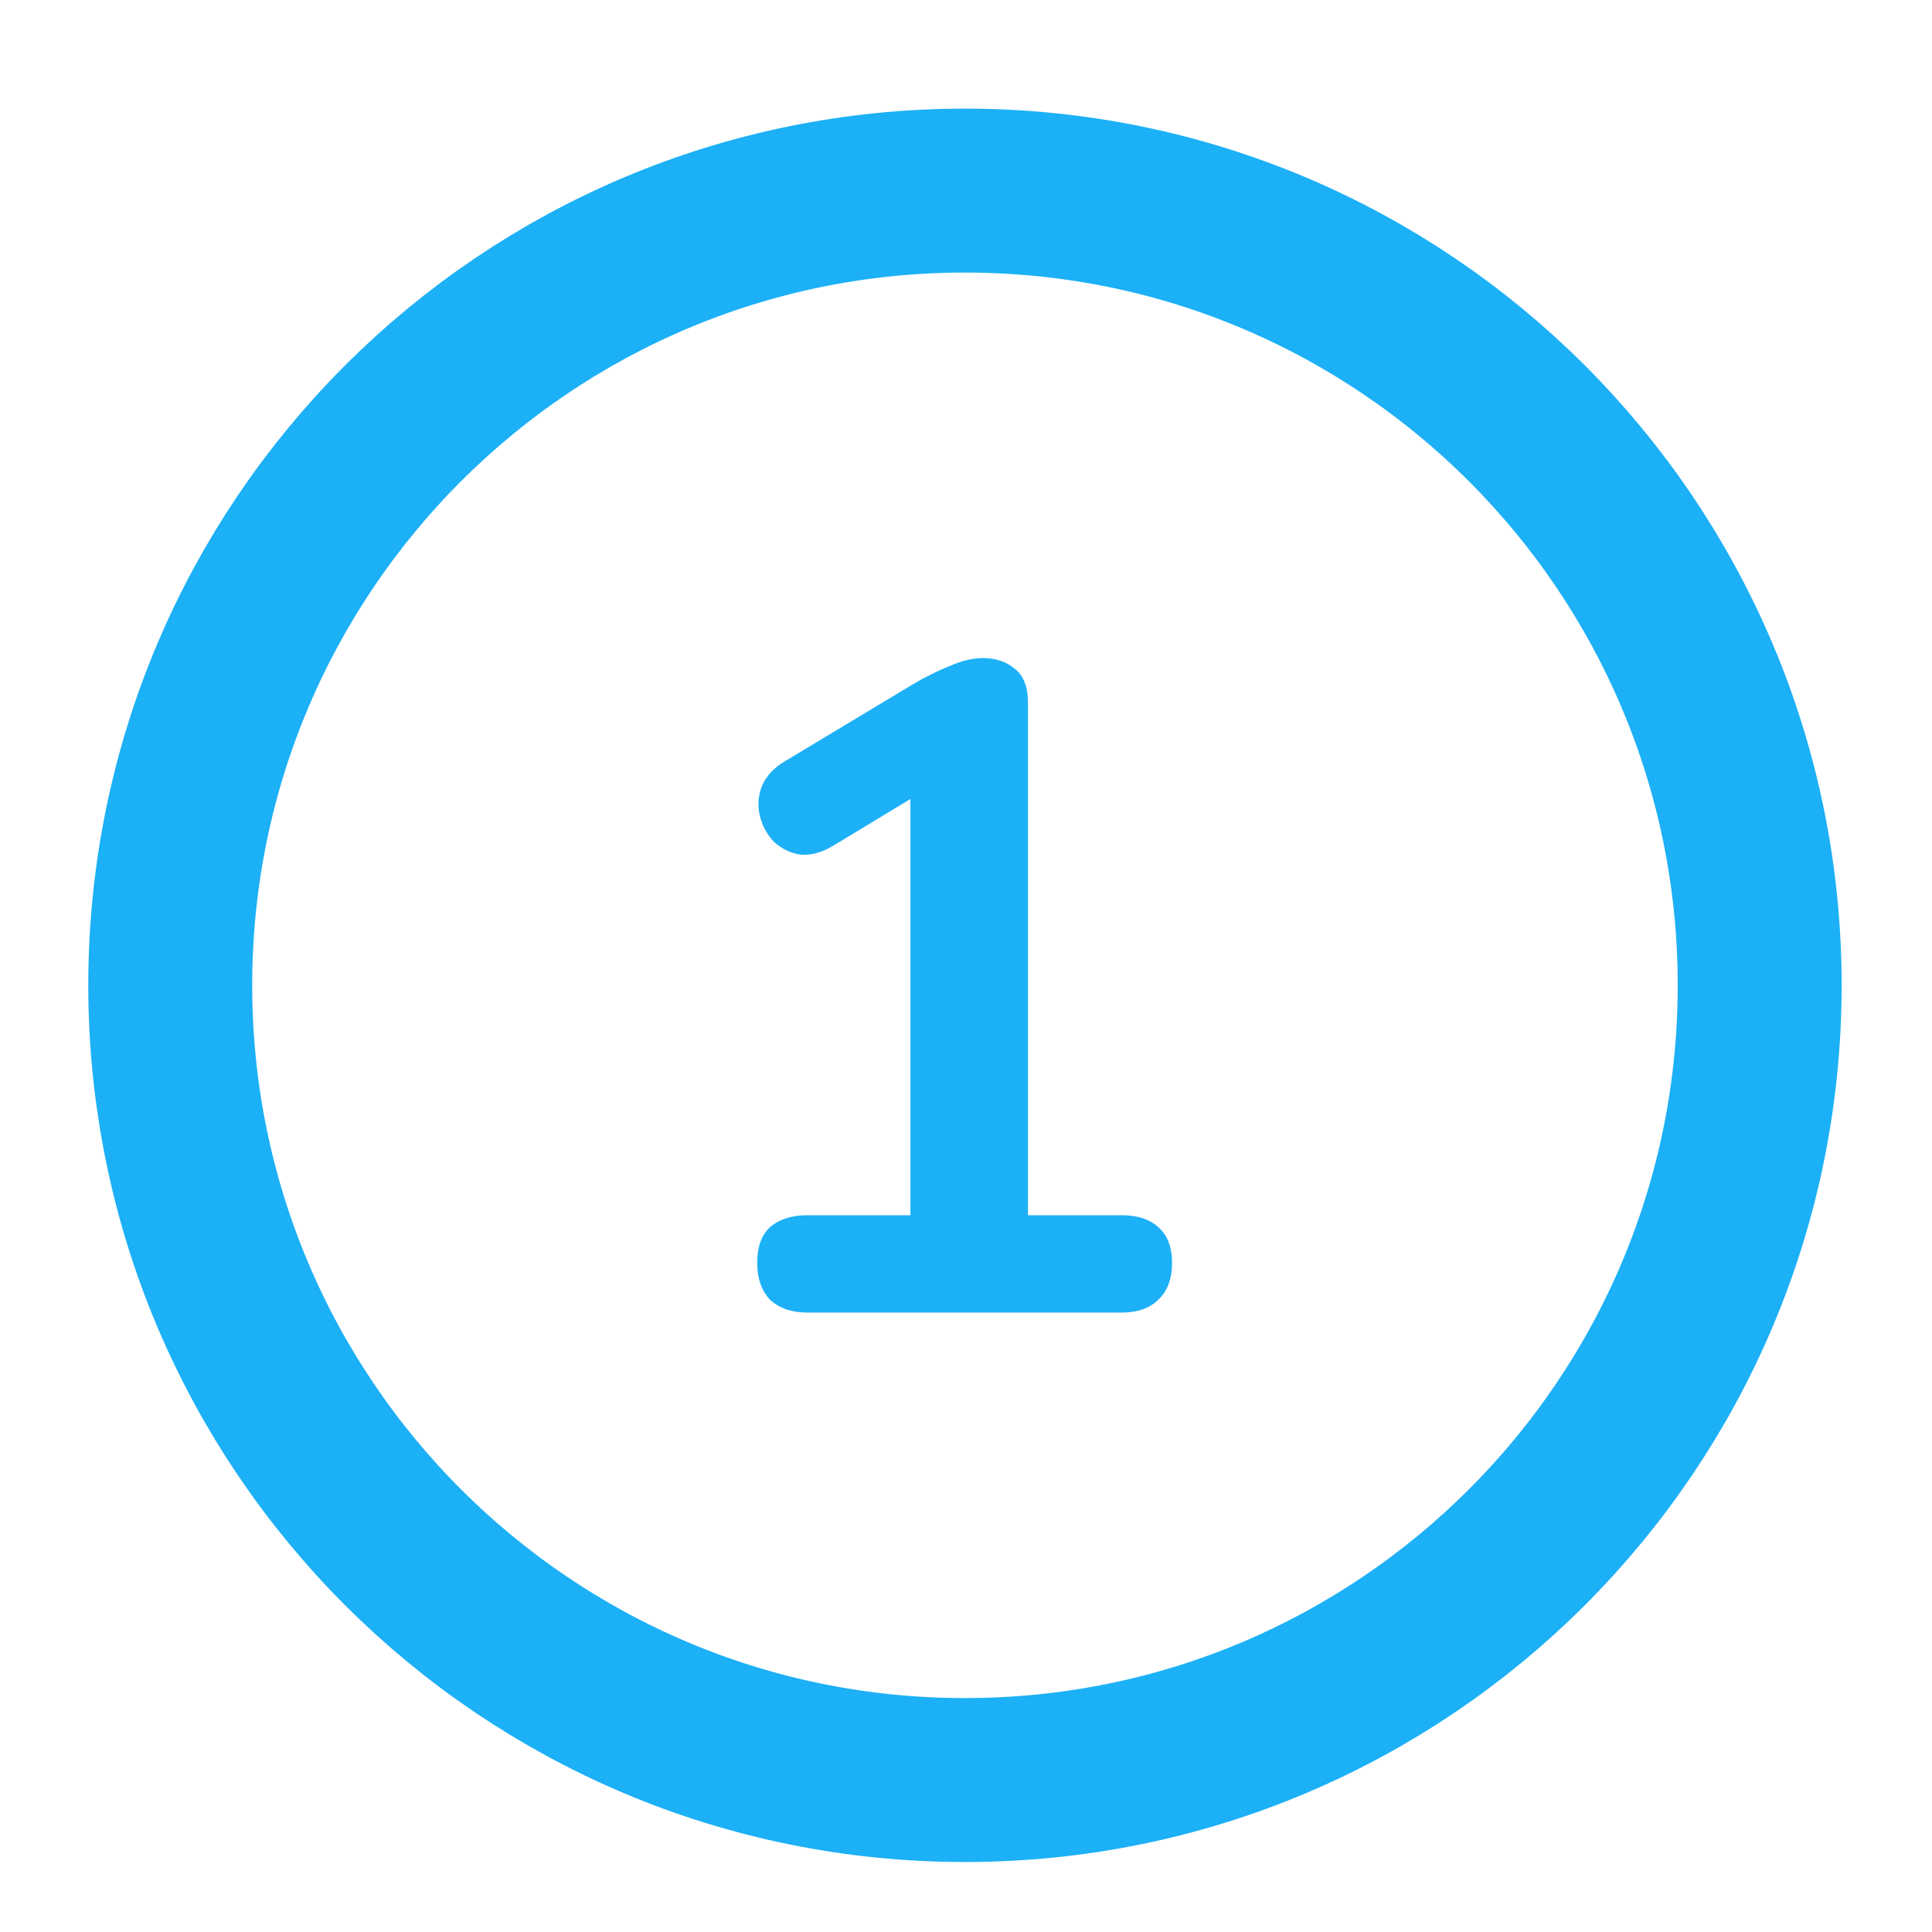
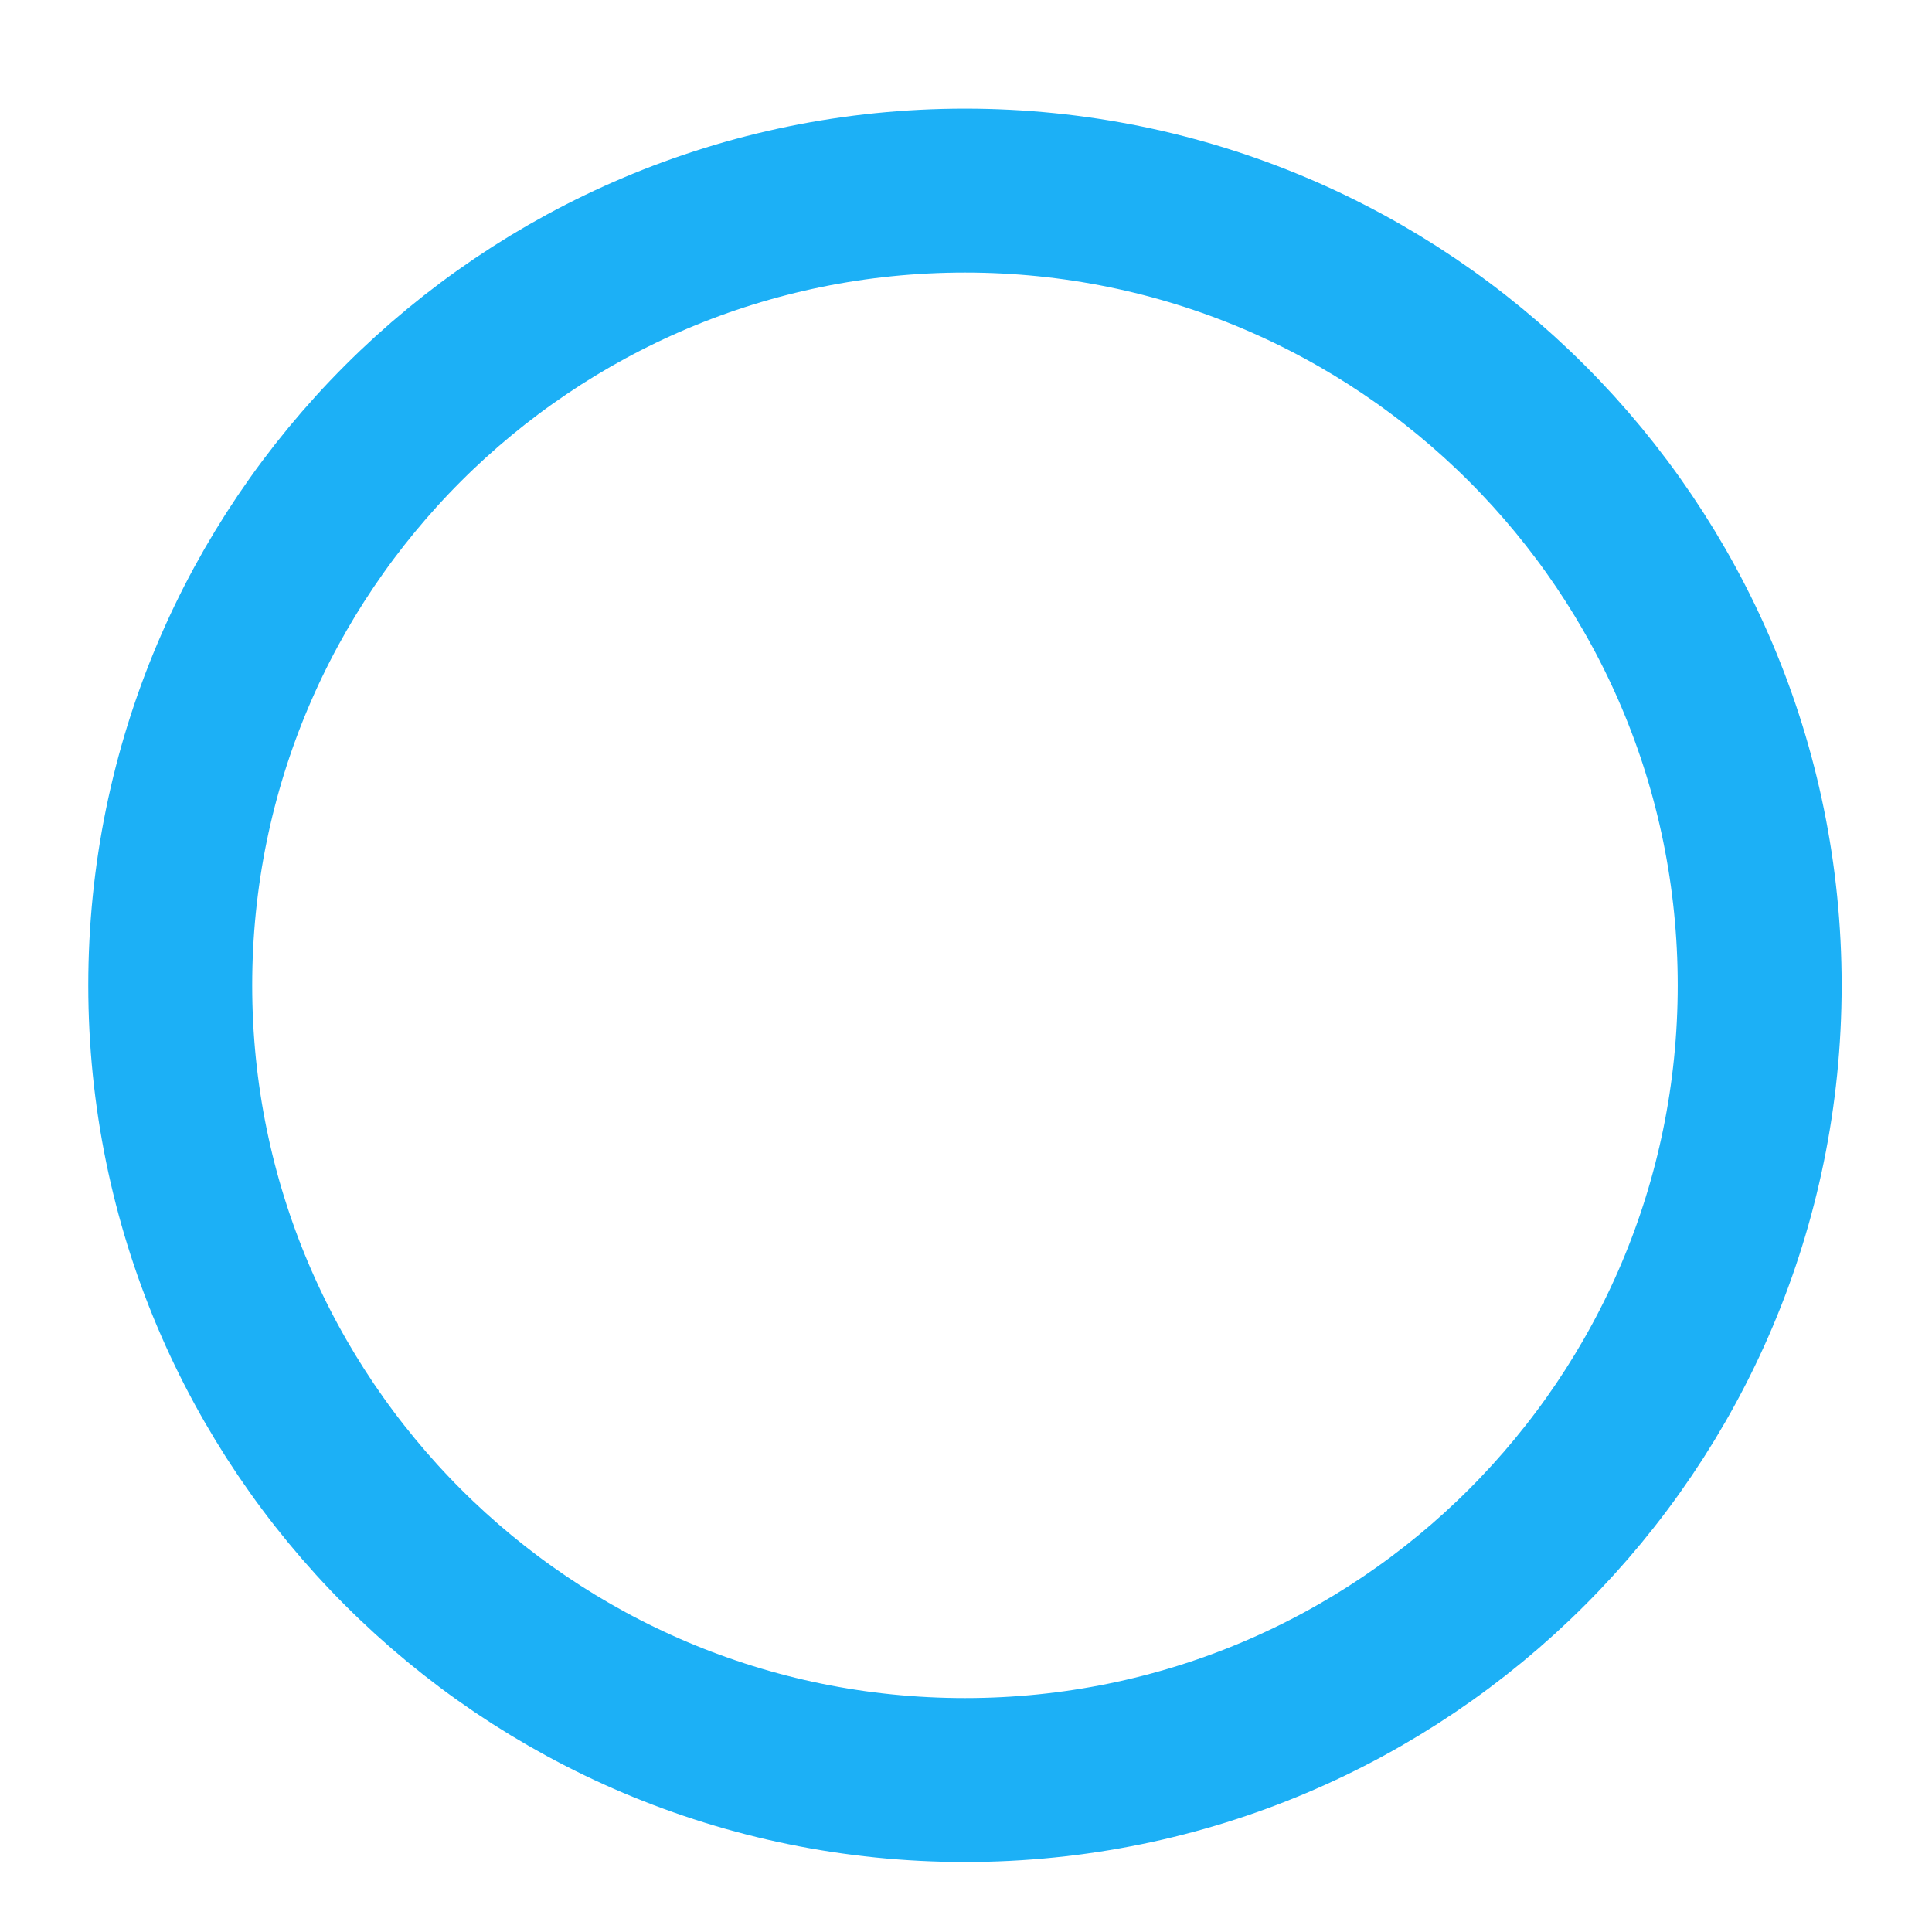
<svg xmlns="http://www.w3.org/2000/svg" width="26" height="26" viewBox="0 0 26 26" fill="none">
  <path d="M23.681 13.26C23.681 7.353 18.893 2.565 12.986 2.565C7.079 2.565 2.291 7.353 2.291 13.26C2.291 19.166 7.079 23.955 12.986 23.955C18.893 23.955 23.681 19.166 23.681 13.26Z" stroke="#1CB0F6" stroke-width="2.206" />
-   <path d="M10.869 17.664C10.655 17.664 10.486 17.606 10.362 17.491C10.247 17.367 10.19 17.202 10.19 16.997C10.19 16.782 10.247 16.622 10.362 16.515C10.486 16.408 10.655 16.354 10.869 16.354H12.252V10.289H13.018L11.202 11.388C11.046 11.479 10.898 11.516 10.758 11.499C10.626 11.475 10.511 11.417 10.412 11.326C10.321 11.228 10.259 11.112 10.226 10.981C10.194 10.849 10.202 10.717 10.251 10.585C10.309 10.445 10.416 10.33 10.572 10.239L12.277 9.214C12.442 9.115 12.607 9.033 12.771 8.967C12.936 8.893 13.088 8.856 13.228 8.856C13.401 8.856 13.545 8.905 13.661 9.004C13.776 9.095 13.834 9.247 13.834 9.461V16.354H15.094C15.308 16.354 15.472 16.408 15.588 16.515C15.711 16.622 15.773 16.782 15.773 16.997C15.773 17.211 15.711 17.375 15.588 17.491C15.472 17.606 15.308 17.664 15.094 17.664H10.869Z" fill="#1CB0F6" />
</svg>